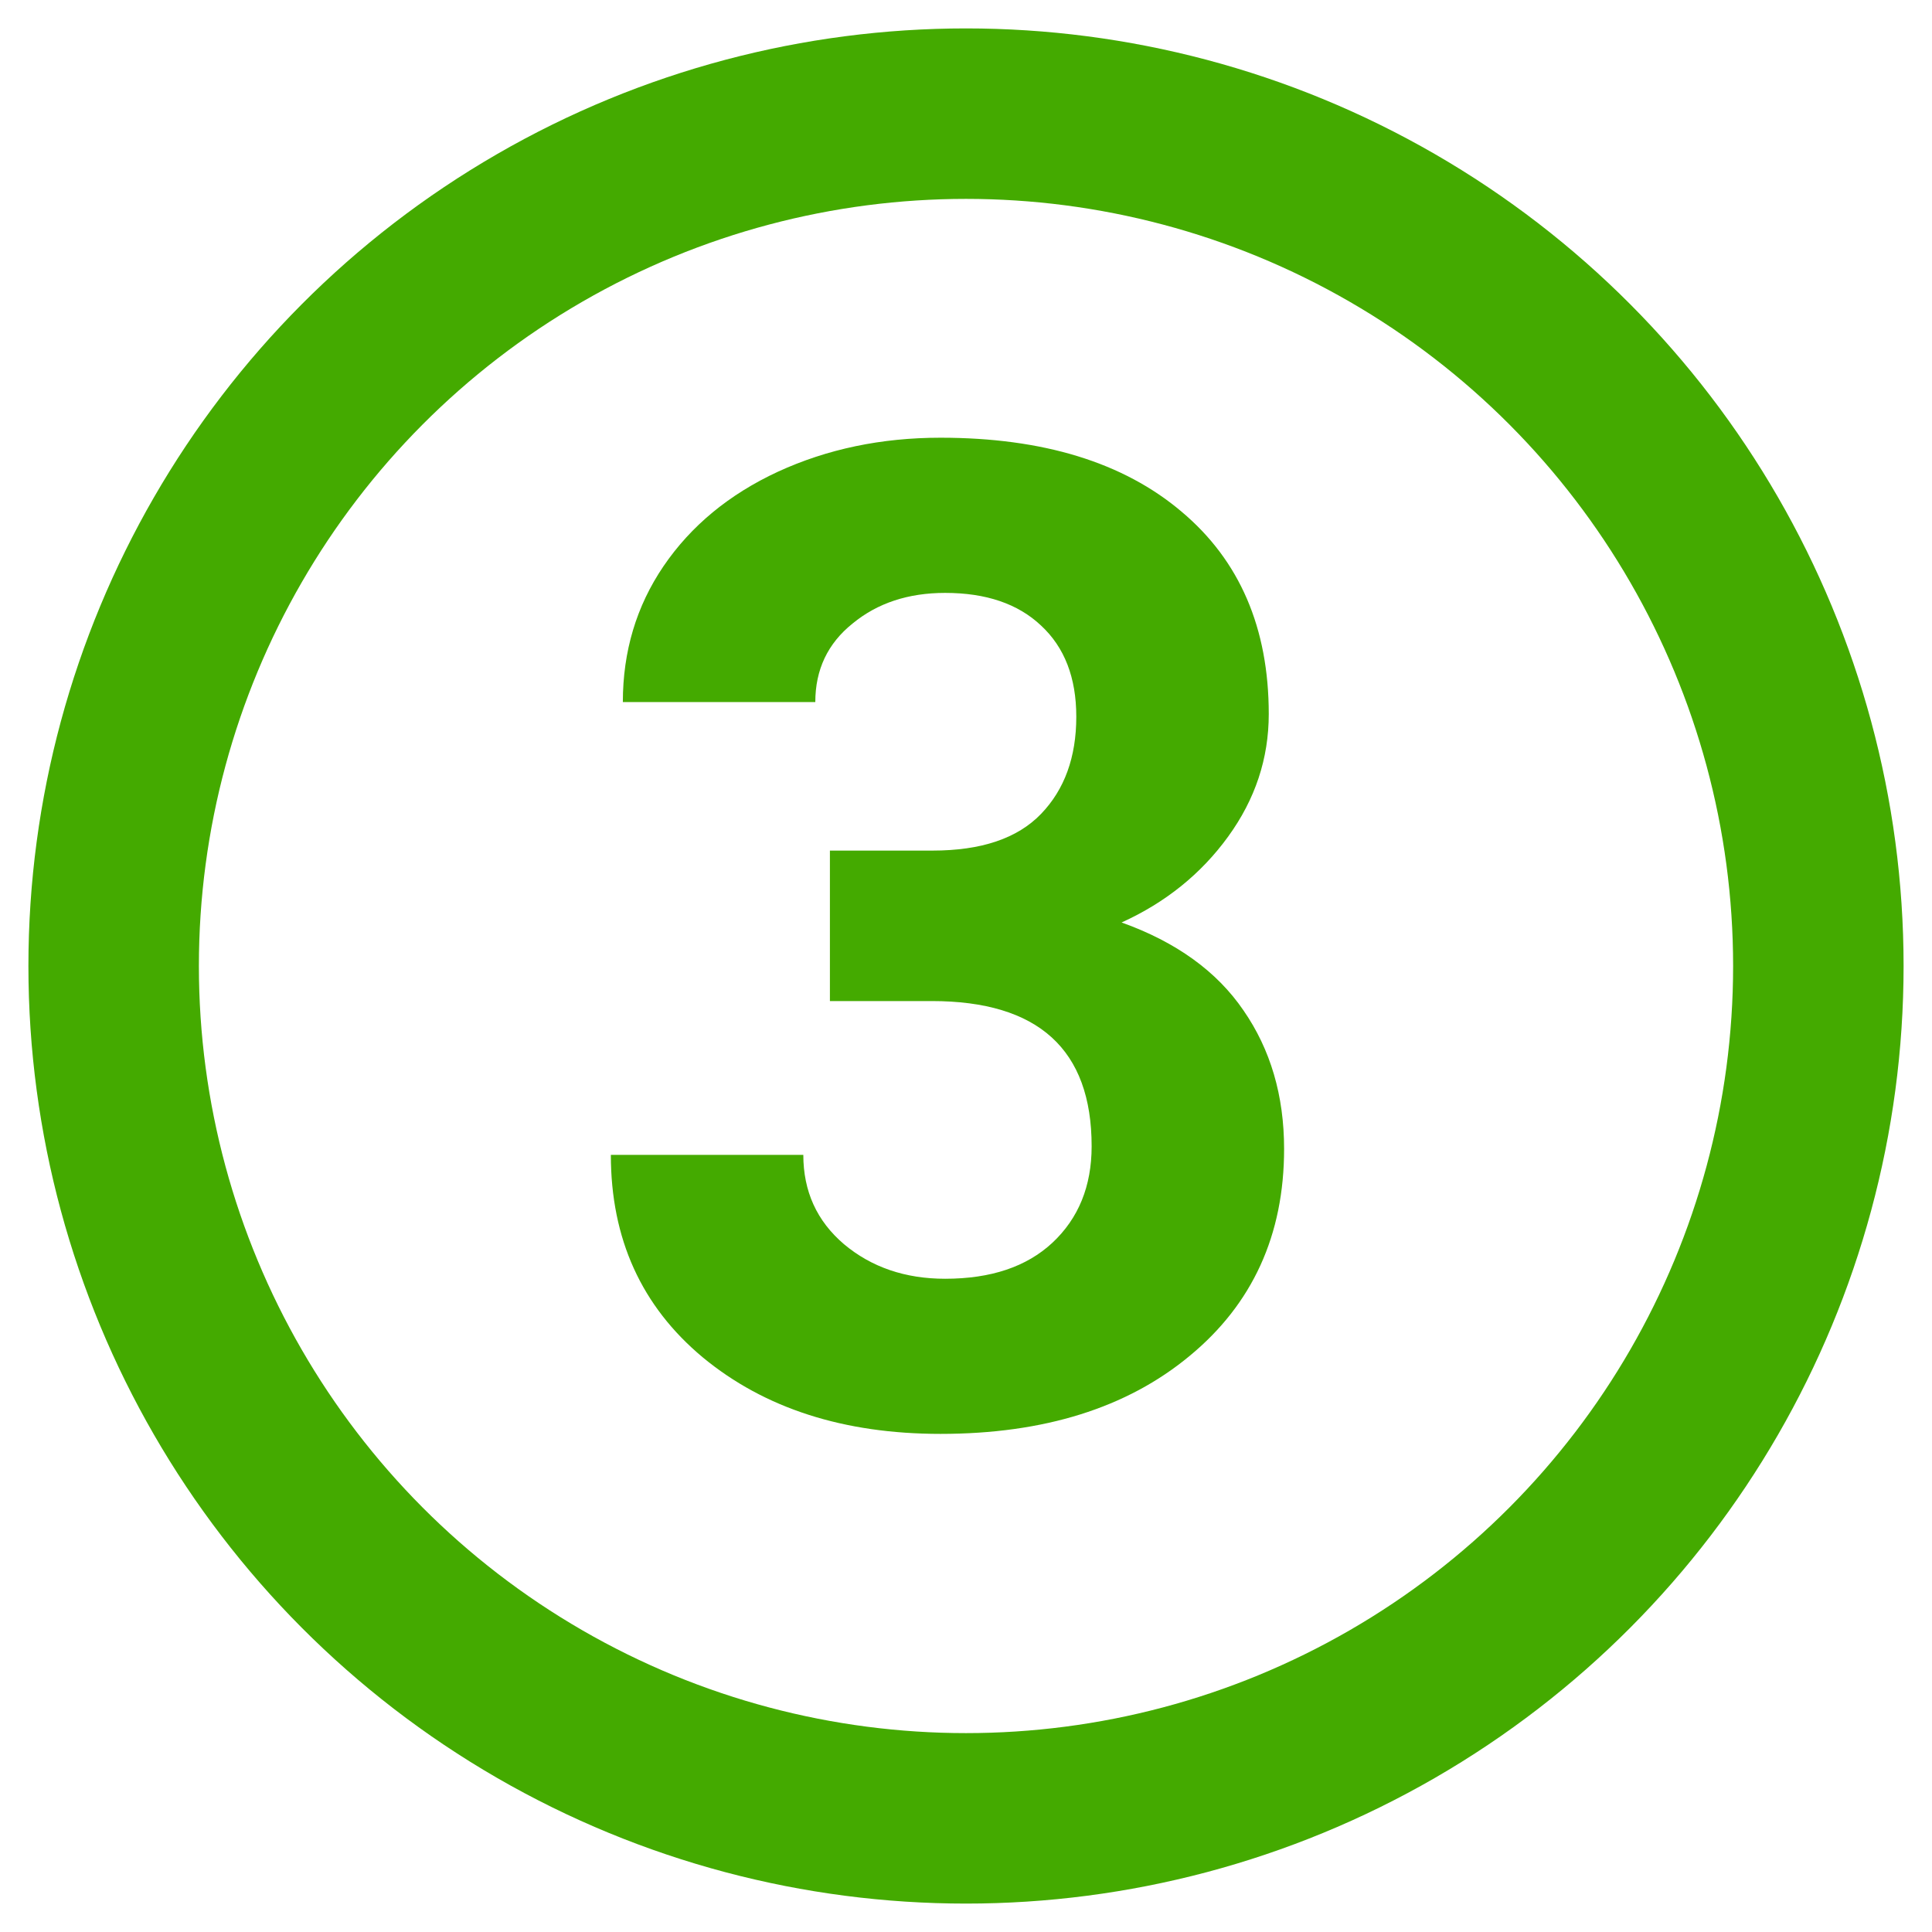
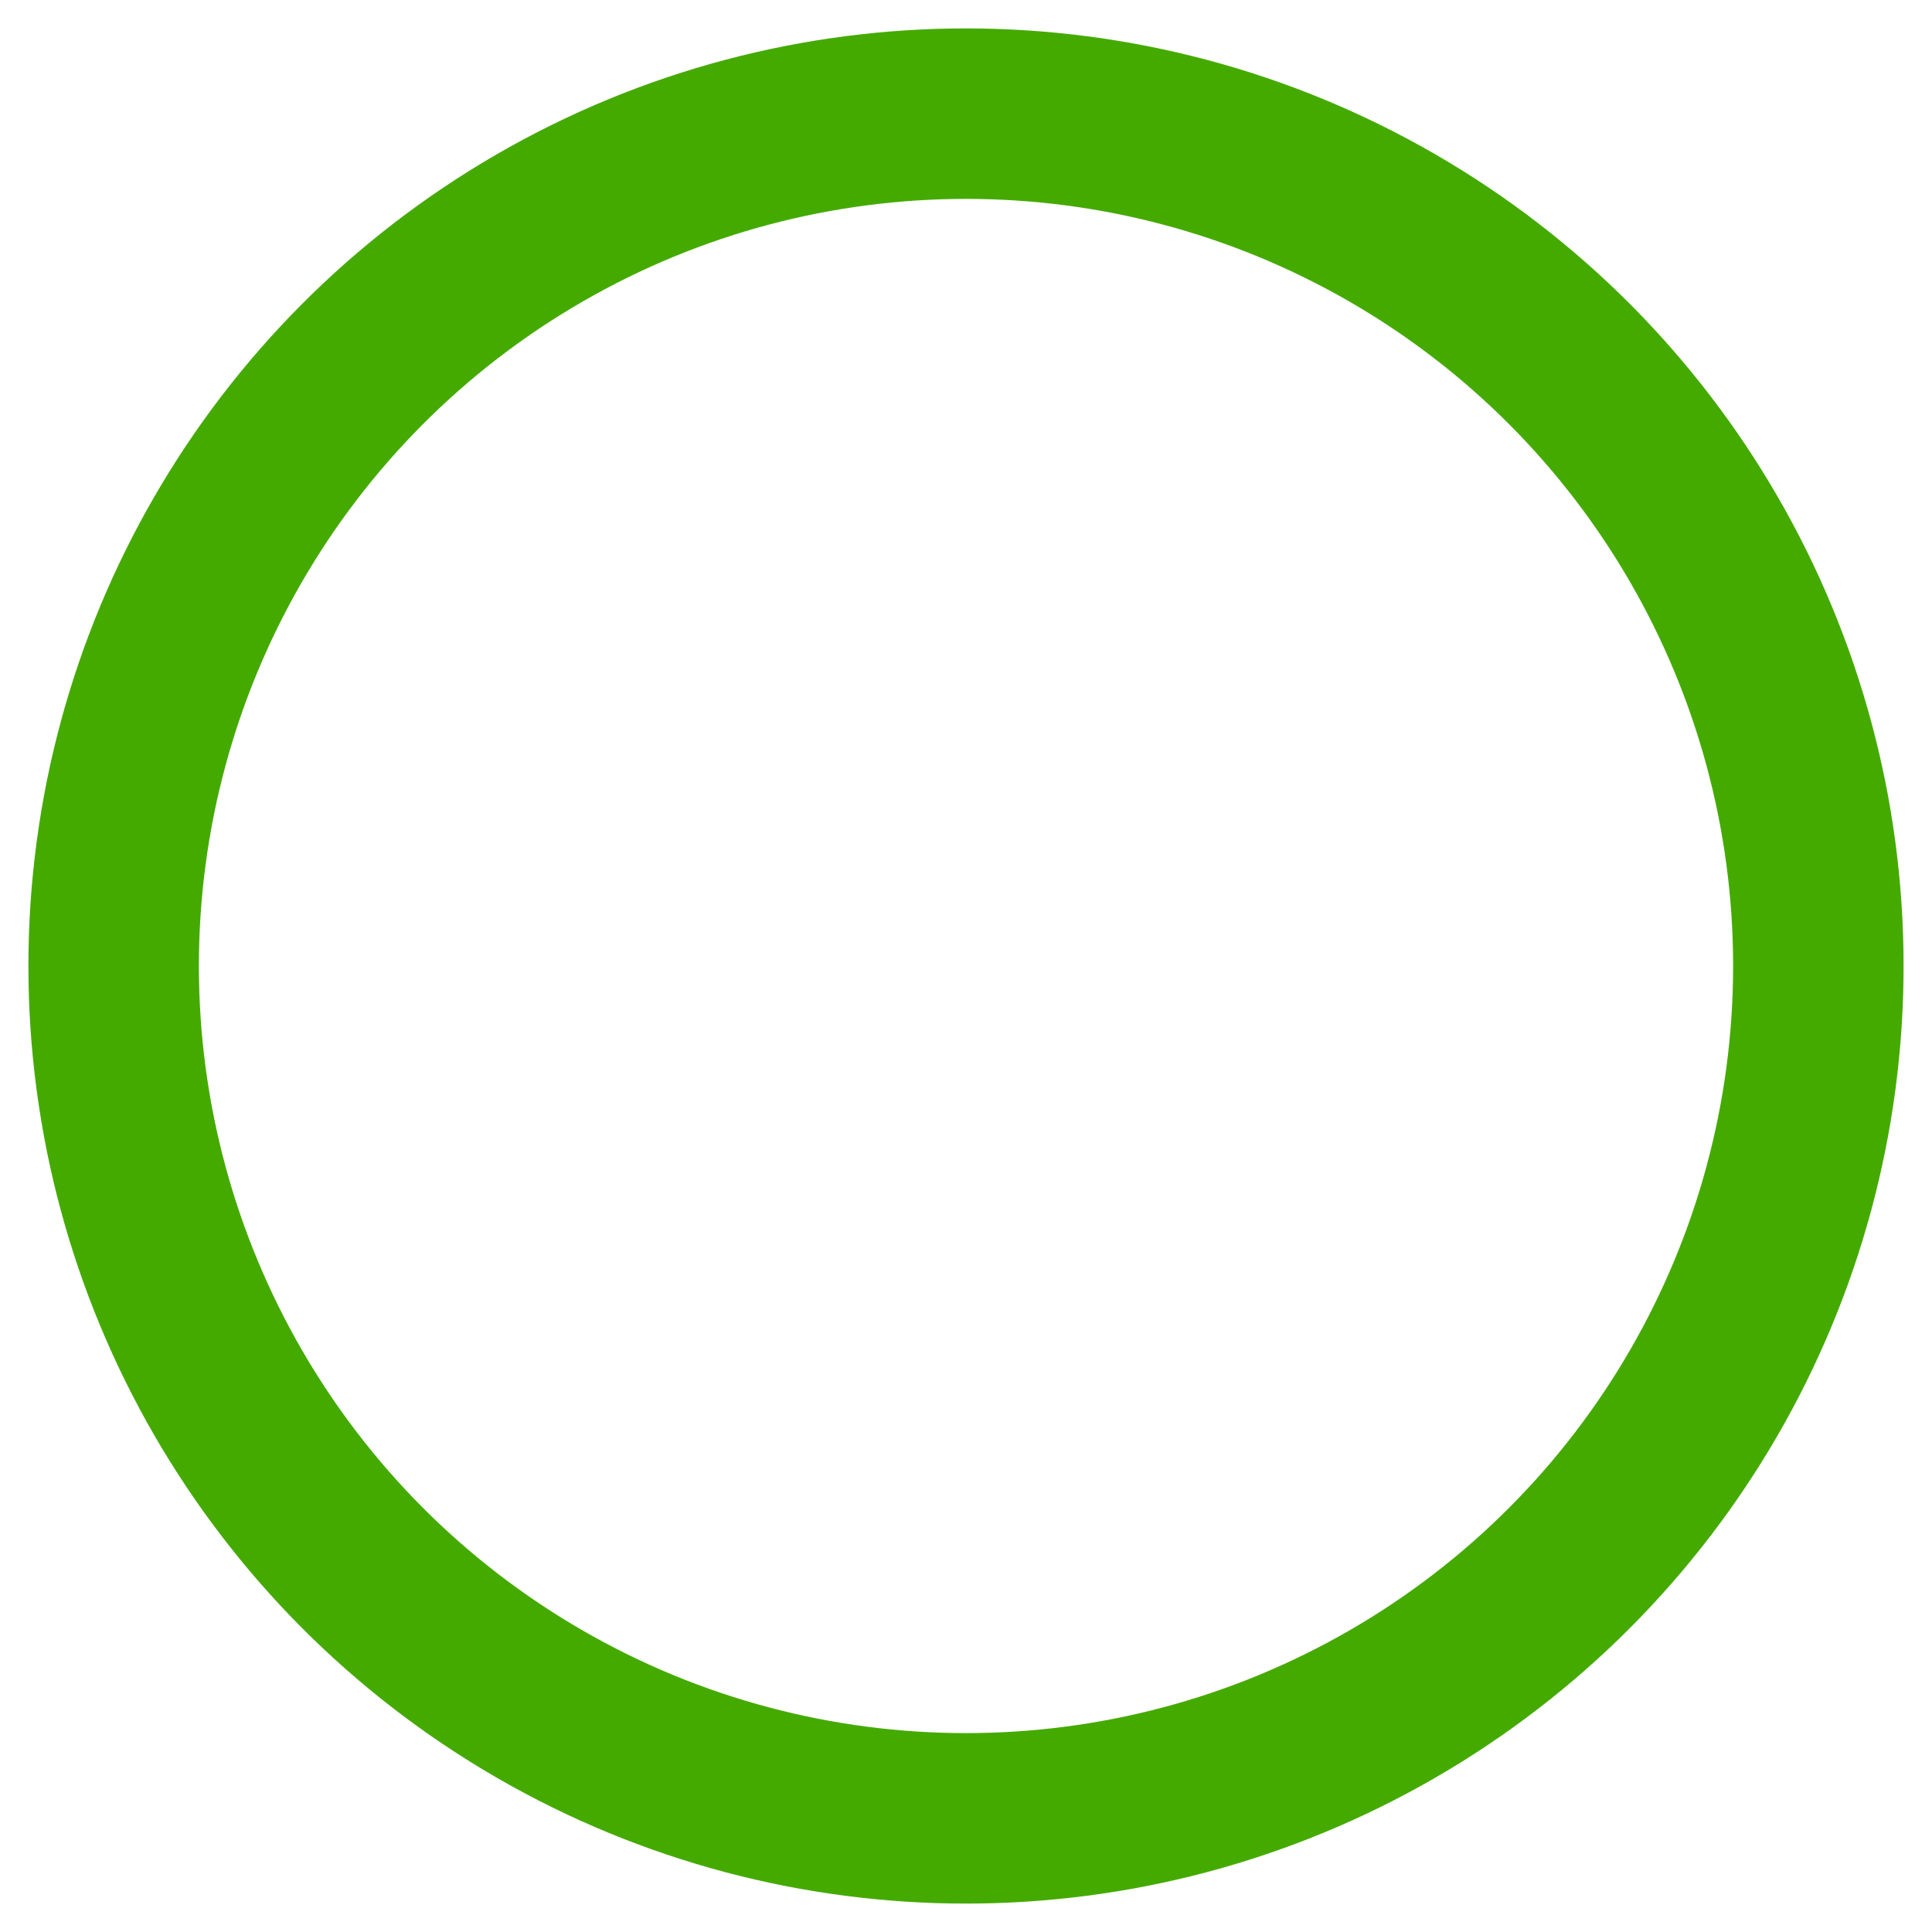
<svg xmlns="http://www.w3.org/2000/svg" width="34" height="34" viewBox="0 0 34 34" fill="none">
  <circle cx="17" cy="17" r="15" stroke="#44AA00" stroke-width="3" />
-   <path d="M14.605 14.969H16.41C17.27 14.969 17.906 14.754 18.32 14.324C18.734 13.895 18.941 13.324 18.941 12.613C18.941 11.926 18.734 11.391 18.32 11.008C17.914 10.625 17.352 10.434 16.633 10.434C15.984 10.434 15.441 10.613 15.004 10.973C14.566 11.324 14.348 11.785 14.348 12.355H10.961C10.961 11.465 11.199 10.668 11.676 9.965C12.16 9.254 12.832 8.699 13.691 8.301C14.559 7.902 15.512 7.703 16.551 7.703C18.355 7.703 19.77 8.137 20.793 9.004C21.816 9.863 22.328 11.051 22.328 12.566C22.328 13.348 22.09 14.066 21.613 14.723C21.137 15.379 20.512 15.883 19.738 16.234C20.699 16.578 21.414 17.094 21.883 17.781C22.359 18.469 22.598 19.281 22.598 20.219C22.598 21.734 22.043 22.949 20.934 23.863C19.832 24.777 18.371 25.234 16.551 25.234C14.848 25.234 13.453 24.785 12.367 23.887C11.289 22.988 10.75 21.801 10.75 20.324H14.137C14.137 20.965 14.375 21.488 14.852 21.895C15.336 22.301 15.93 22.504 16.633 22.504C17.438 22.504 18.066 22.293 18.52 21.871C18.98 21.441 19.211 20.875 19.211 20.172C19.211 18.469 18.273 17.617 16.398 17.617H14.605V14.969Z" fill="#44AA00" />
</svg>